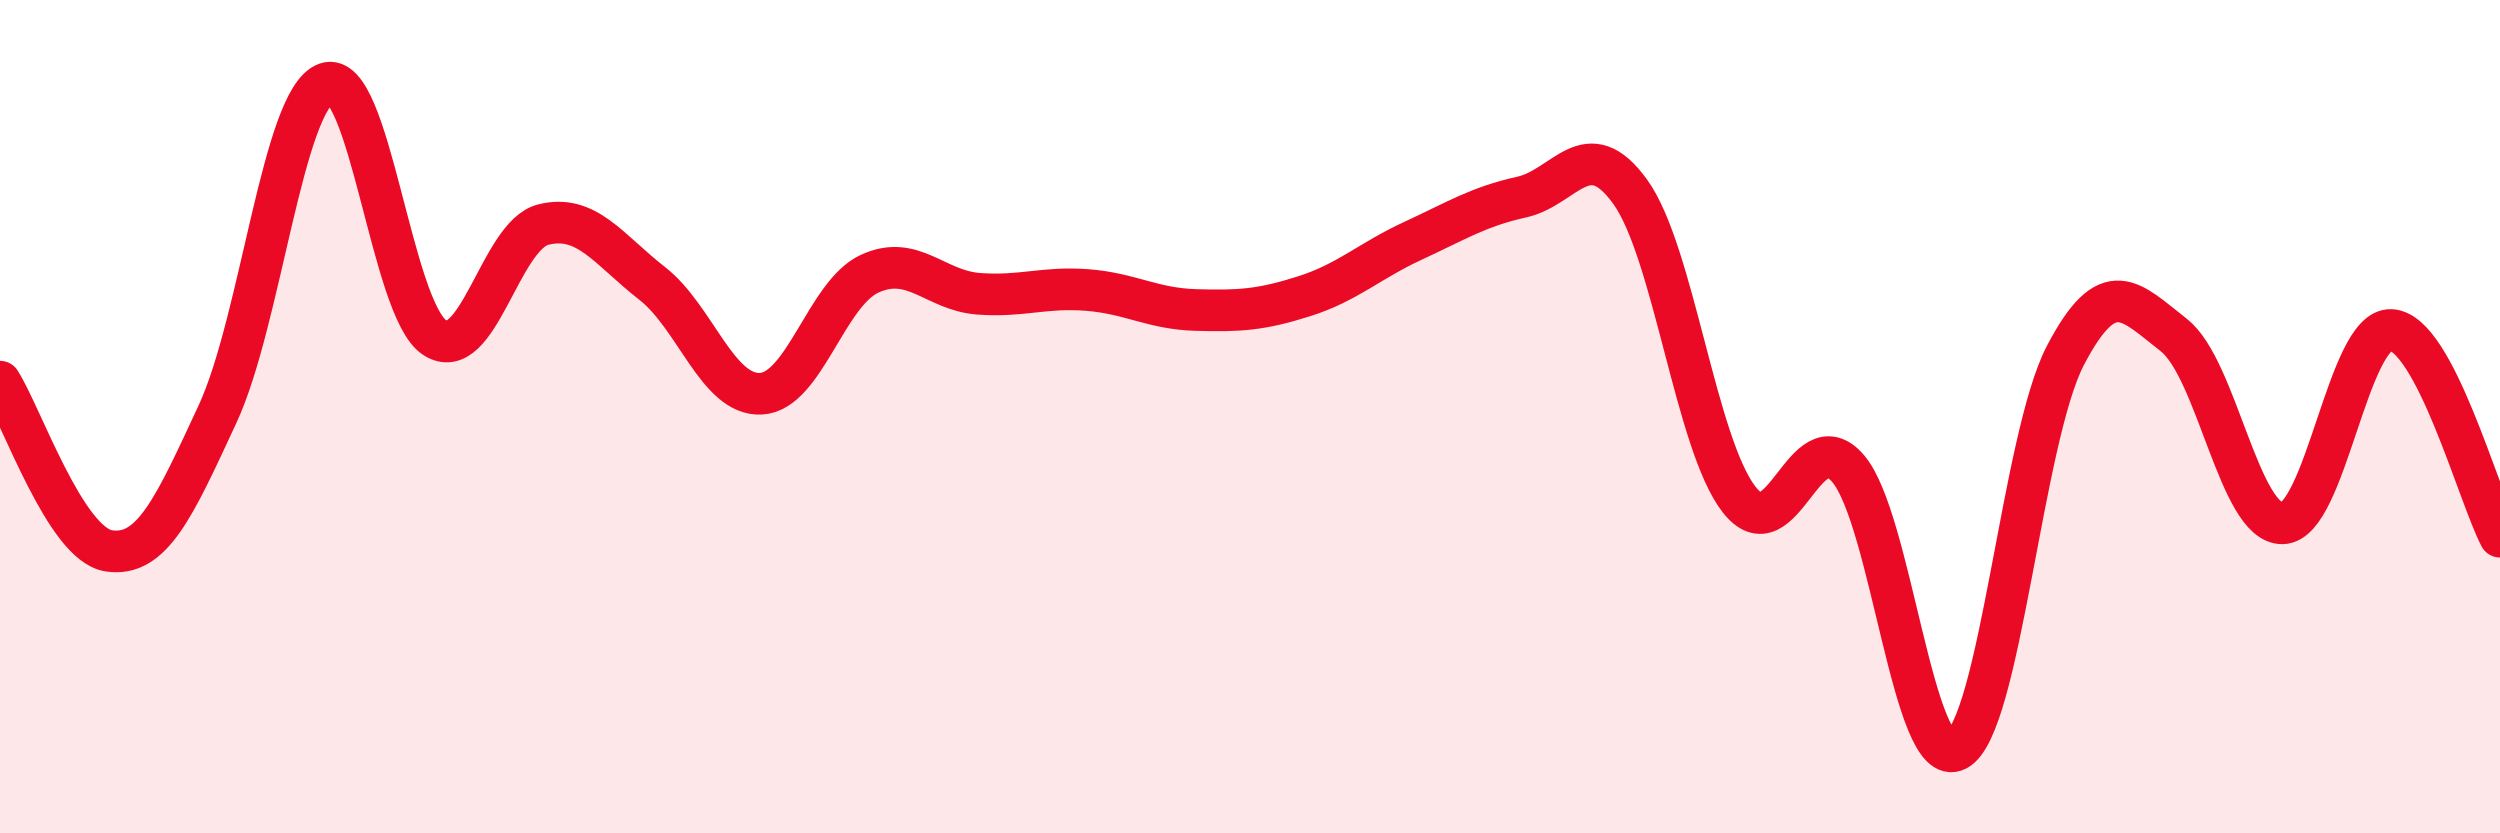
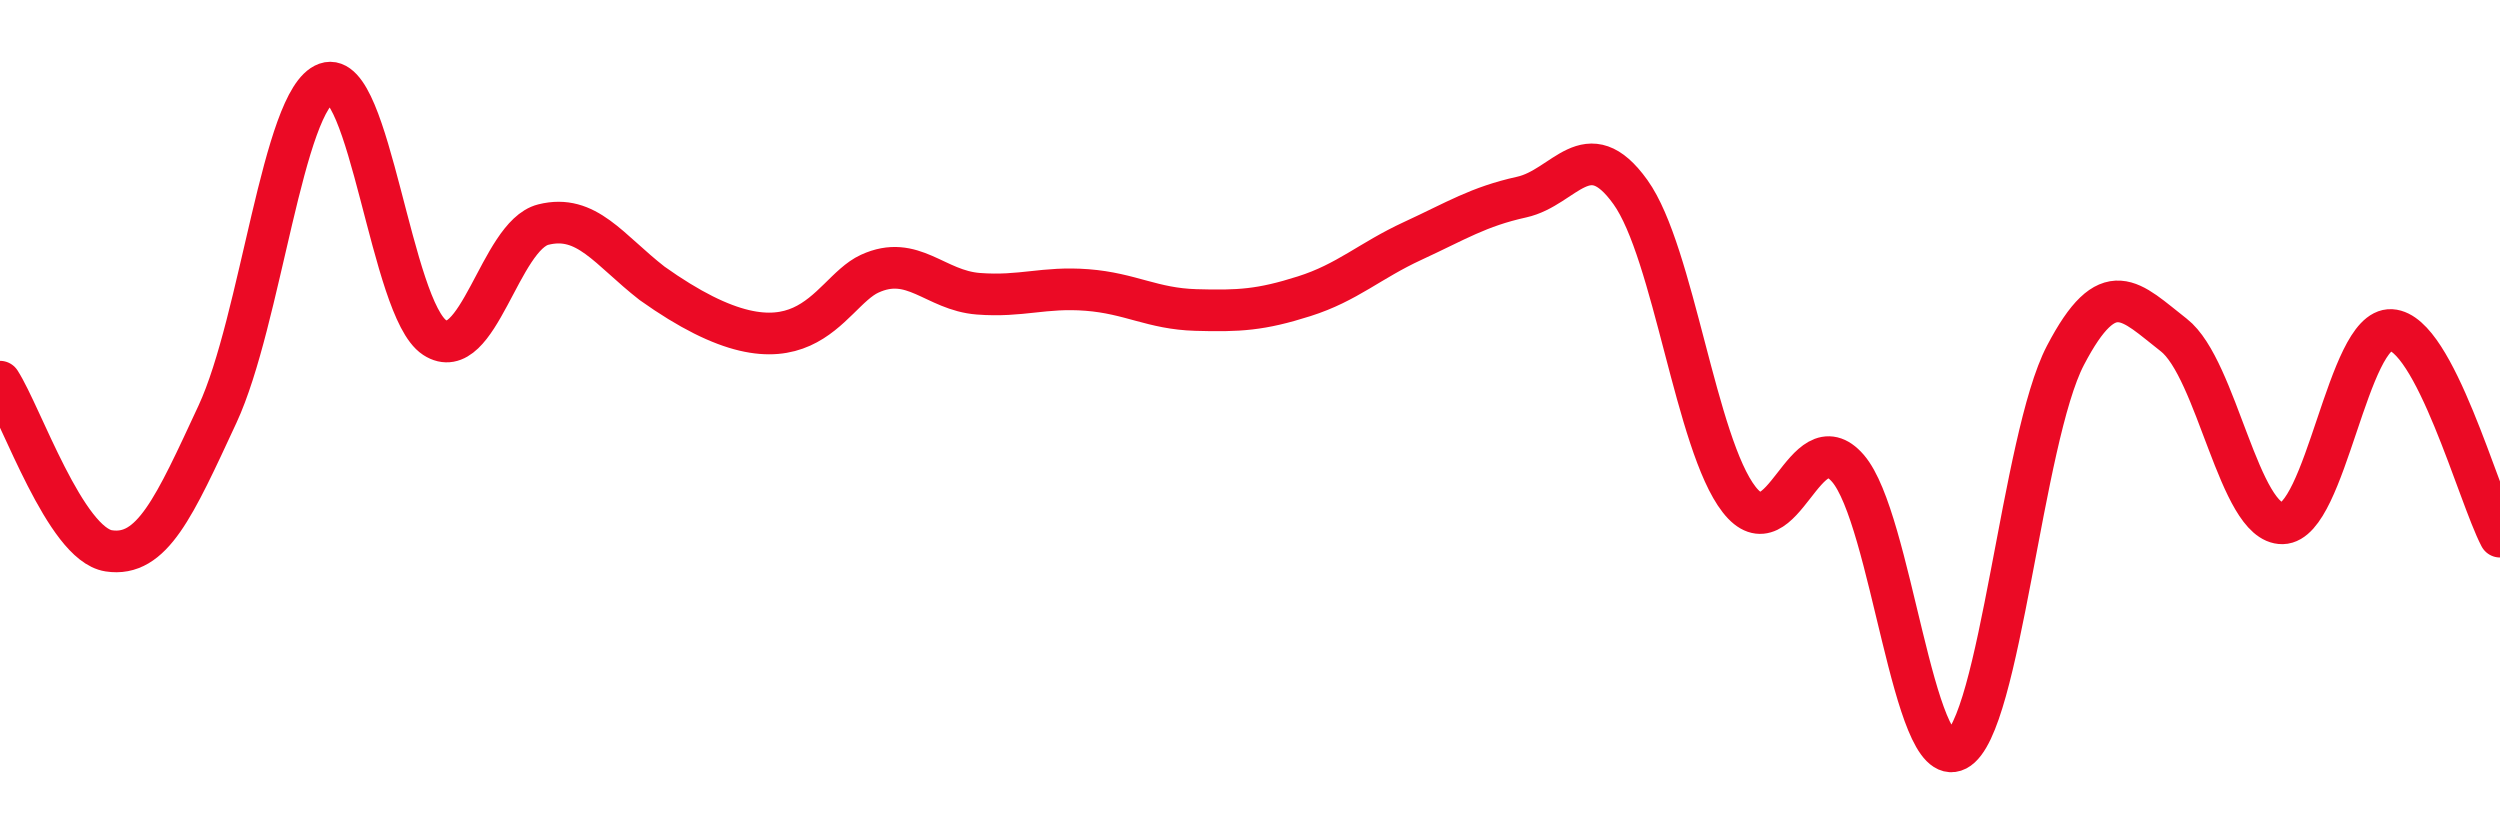
<svg xmlns="http://www.w3.org/2000/svg" width="60" height="20" viewBox="0 0 60 20">
-   <path d="M 0,9.16 C 0.52,9.97 1.57,13.06 2.61,13.22 C 3.65,13.38 4.18,12.18 5.22,9.94 C 6.26,7.7 6.79,2.37 7.83,2 C 8.87,1.63 9.39,7.42 10.43,8.1 C 11.47,8.78 12,5.65 13.04,5.39 C 14.08,5.13 14.61,5.99 15.65,6.8 C 16.69,7.61 17.22,9.5 18.26,9.45 C 19.3,9.4 19.83,7.05 20.87,6.57 C 21.91,6.09 22.44,6.97 23.48,7.05 C 24.52,7.13 25.05,6.88 26.09,6.96 C 27.13,7.04 27.66,7.41 28.7,7.44 C 29.74,7.47 30.26,7.44 31.3,7.11 C 32.34,6.78 32.87,6.26 33.91,5.78 C 34.95,5.3 35.48,4.96 36.52,4.73 C 37.56,4.5 38.09,3.16 39.13,4.61 C 40.17,6.06 40.7,10.66 41.74,11.99 C 42.78,13.32 43.31,10.04 44.35,11.24 C 45.39,12.44 45.92,18.54 46.96,18 C 48,17.46 48.53,10.52 49.57,8.53 C 50.61,6.54 51.13,7.23 52.17,8.04 C 53.21,8.85 53.74,12.58 54.78,12.56 C 55.82,12.54 56.35,7.86 57.39,7.92 C 58.43,7.98 59.48,11.89 60,12.88L60 20L0 20Z" fill="#EB0A25" opacity="0.1" stroke-linecap="round" stroke-linejoin="round" />
-   <path d="M 0,9.16 C 0.52,9.97 1.57,13.06 2.61,13.22 C 3.65,13.38 4.18,12.18 5.22,9.94 C 6.26,7.7 6.79,2.37 7.83,2 C 8.87,1.63 9.39,7.42 10.43,8.1 C 11.47,8.78 12,5.65 13.04,5.39 C 14.08,5.13 14.61,5.99 15.65,6.8 C 16.69,7.61 17.22,9.5 18.26,9.45 C 19.3,9.4 19.83,7.05 20.87,6.57 C 21.91,6.09 22.44,6.97 23.48,7.05 C 24.52,7.13 25.05,6.88 26.09,6.96 C 27.13,7.04 27.66,7.41 28.7,7.44 C 29.74,7.47 30.26,7.44 31.3,7.11 C 32.34,6.78 32.87,6.26 33.91,5.78 C 34.95,5.3 35.48,4.96 36.52,4.73 C 37.56,4.5 38.09,3.16 39.13,4.61 C 40.17,6.06 40.7,10.66 41.74,11.99 C 42.78,13.32 43.31,10.04 44.35,11.24 C 45.39,12.44 45.92,18.54 46.96,18 C 48,17.46 48.53,10.52 49.57,8.53 C 50.61,6.54 51.13,7.23 52.17,8.04 C 53.21,8.85 53.74,12.58 54.78,12.56 C 55.82,12.54 56.35,7.86 57.39,7.92 C 58.43,7.98 59.48,11.89 60,12.88" stroke="#EB0A25" stroke-width="1" fill="none" stroke-linecap="round" stroke-linejoin="round" />
+   <path d="M 0,9.16 C 0.52,9.97 1.57,13.06 2.61,13.22 C 3.65,13.38 4.18,12.18 5.22,9.94 C 6.26,7.7 6.79,2.37 7.83,2 C 8.87,1.63 9.39,7.42 10.43,8.1 C 11.47,8.78 12,5.65 13.04,5.39 C 14.08,5.13 14.61,5.99 15.65,6.8 C 19.3,9.4 19.83,7.05 20.87,6.57 C 21.91,6.09 22.44,6.97 23.48,7.05 C 24.52,7.13 25.05,6.88 26.09,6.96 C 27.13,7.04 27.66,7.41 28.7,7.44 C 29.74,7.47 30.26,7.44 31.3,7.11 C 32.34,6.78 32.87,6.26 33.91,5.78 C 34.95,5.3 35.48,4.96 36.52,4.73 C 37.56,4.5 38.09,3.16 39.13,4.61 C 40.17,6.06 40.7,10.66 41.74,11.99 C 42.78,13.32 43.31,10.04 44.35,11.24 C 45.39,12.44 45.92,18.54 46.96,18 C 48,17.46 48.53,10.52 49.57,8.53 C 50.61,6.54 51.13,7.23 52.17,8.04 C 53.21,8.85 53.74,12.58 54.78,12.56 C 55.82,12.54 56.35,7.86 57.39,7.92 C 58.43,7.98 59.48,11.89 60,12.88" stroke="#EB0A25" stroke-width="1" fill="none" stroke-linecap="round" stroke-linejoin="round" />
</svg>